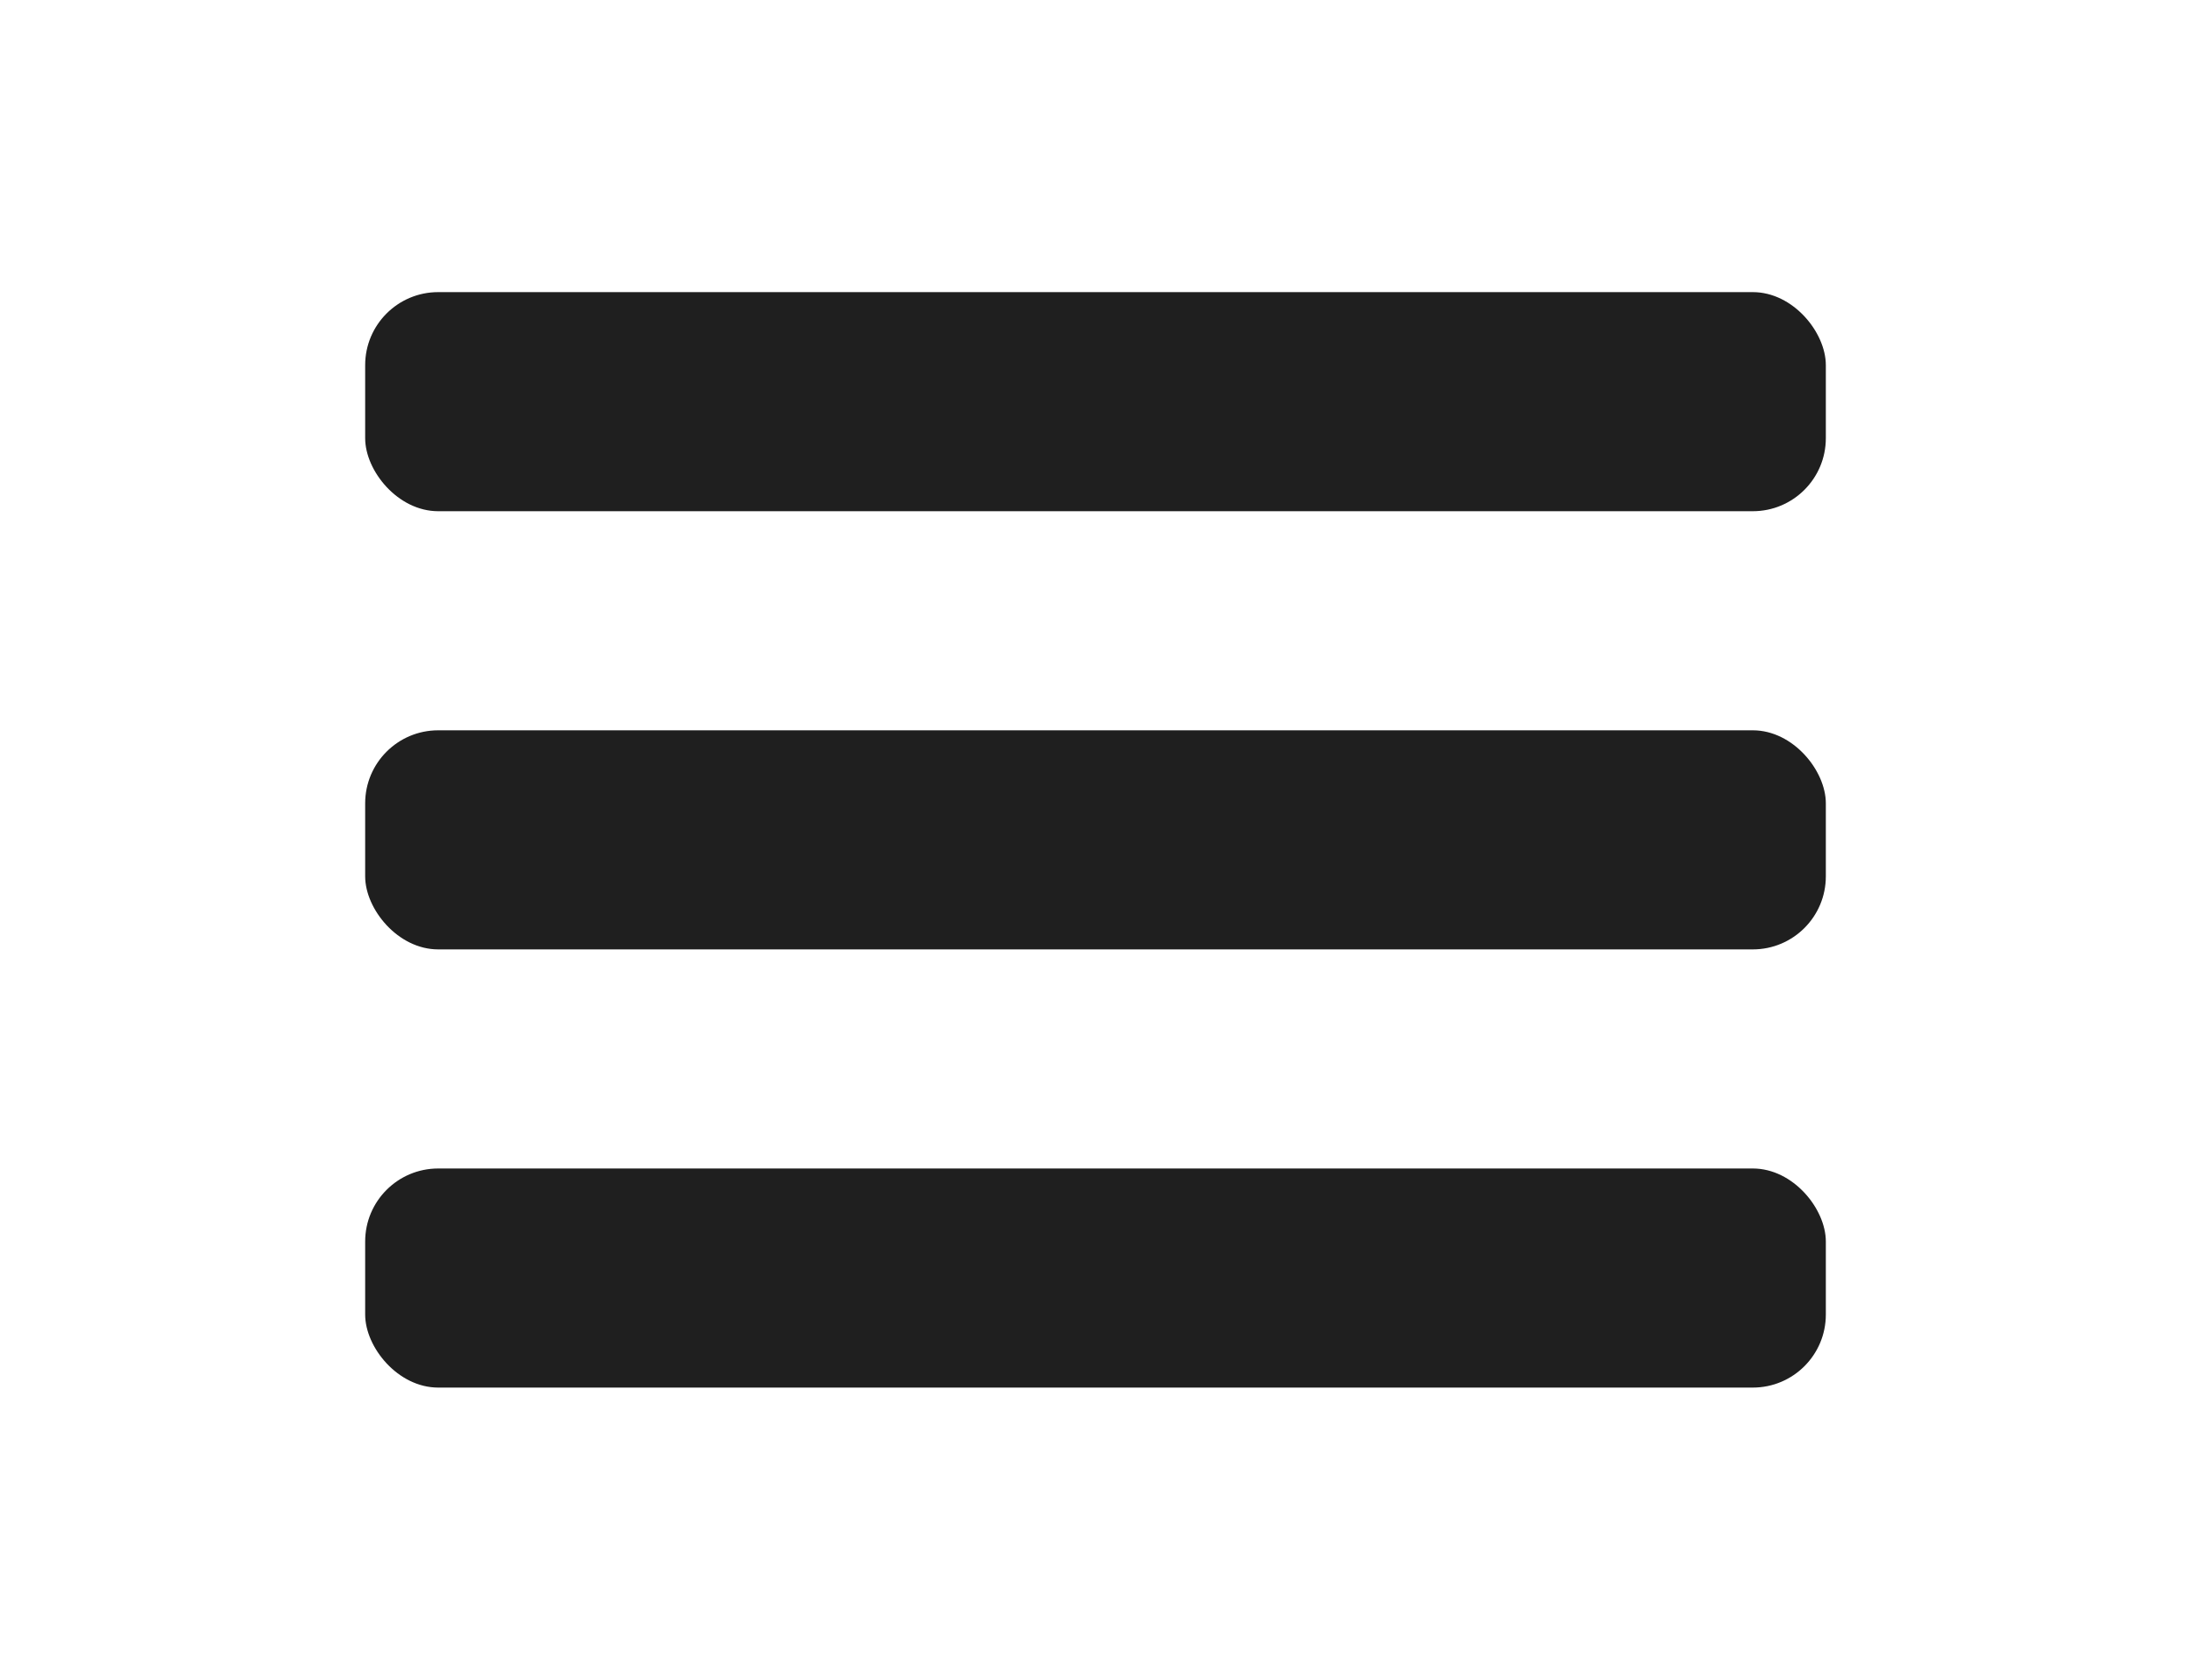
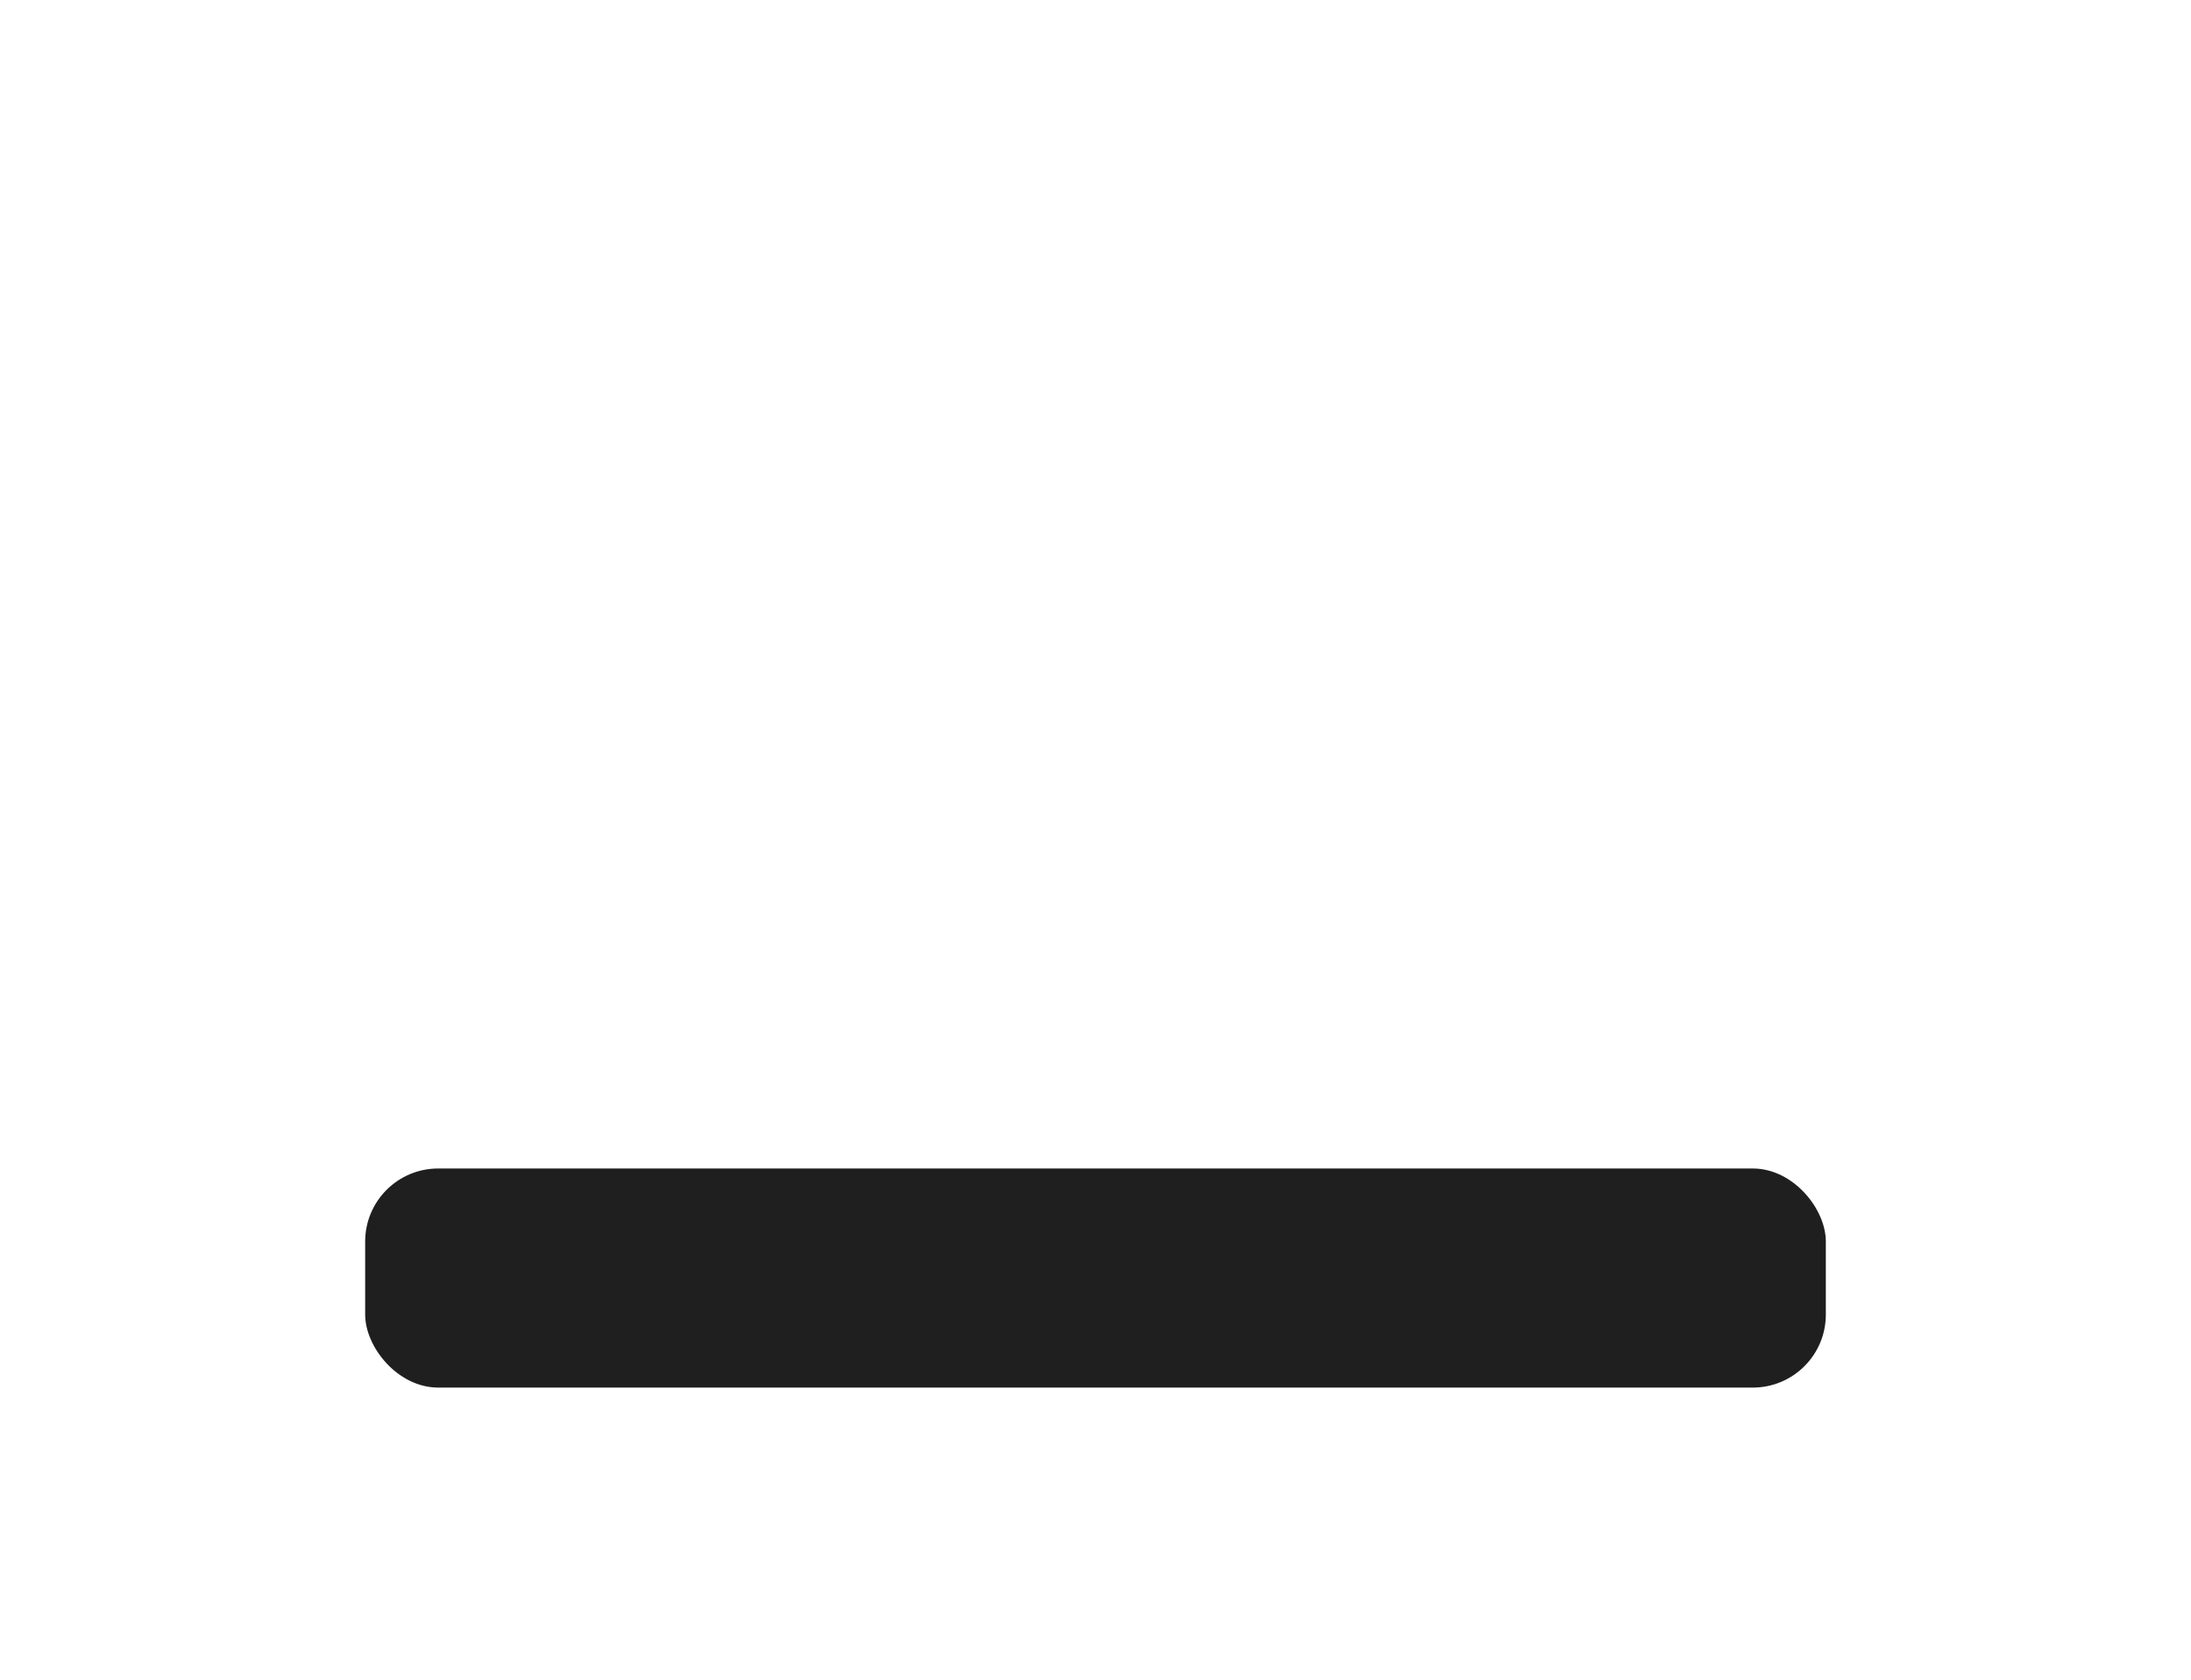
<svg xmlns="http://www.w3.org/2000/svg" width="30" height="23" viewBox="0 0 30 23" fill="none">
-   <rect x="5" y="4" width="20" height="3" rx="1" fill="#1F1F1F" />
-   <rect x="5" y="10" width="20" height="3" rx="1" fill="#1F1F1F" />
  <rect x="5" y="16" width="20" height="3" rx="1" fill="#1F1F1F" />
</svg>